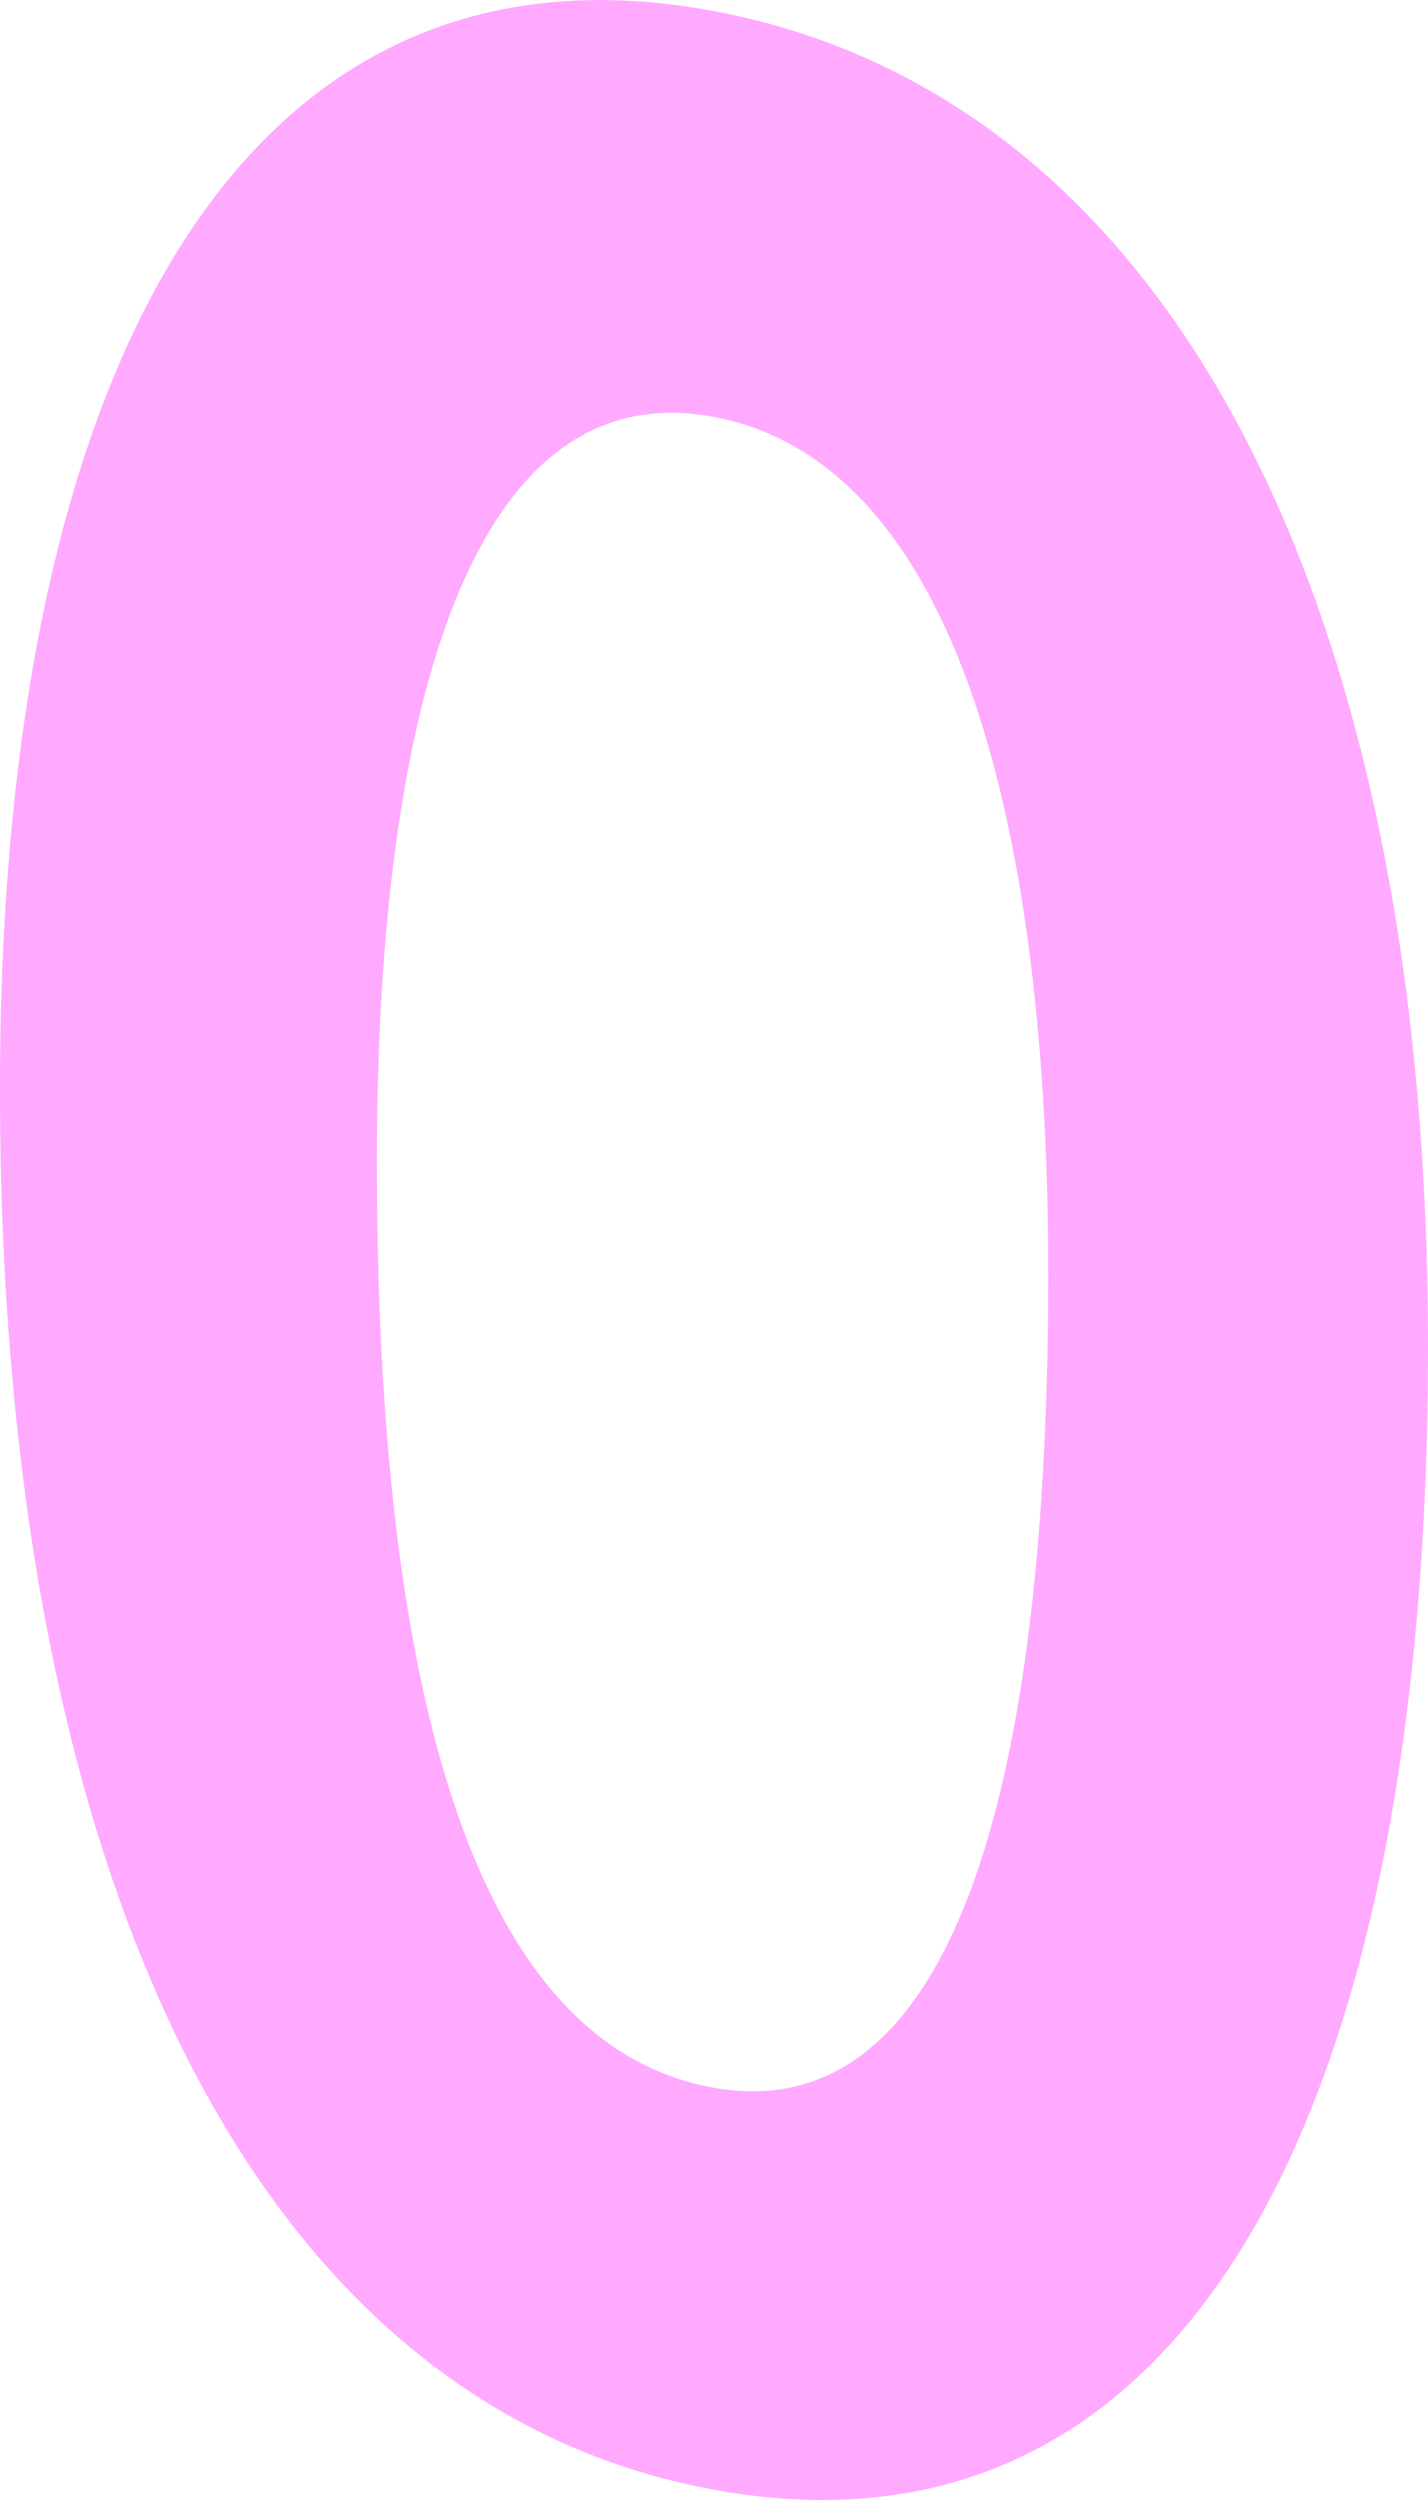
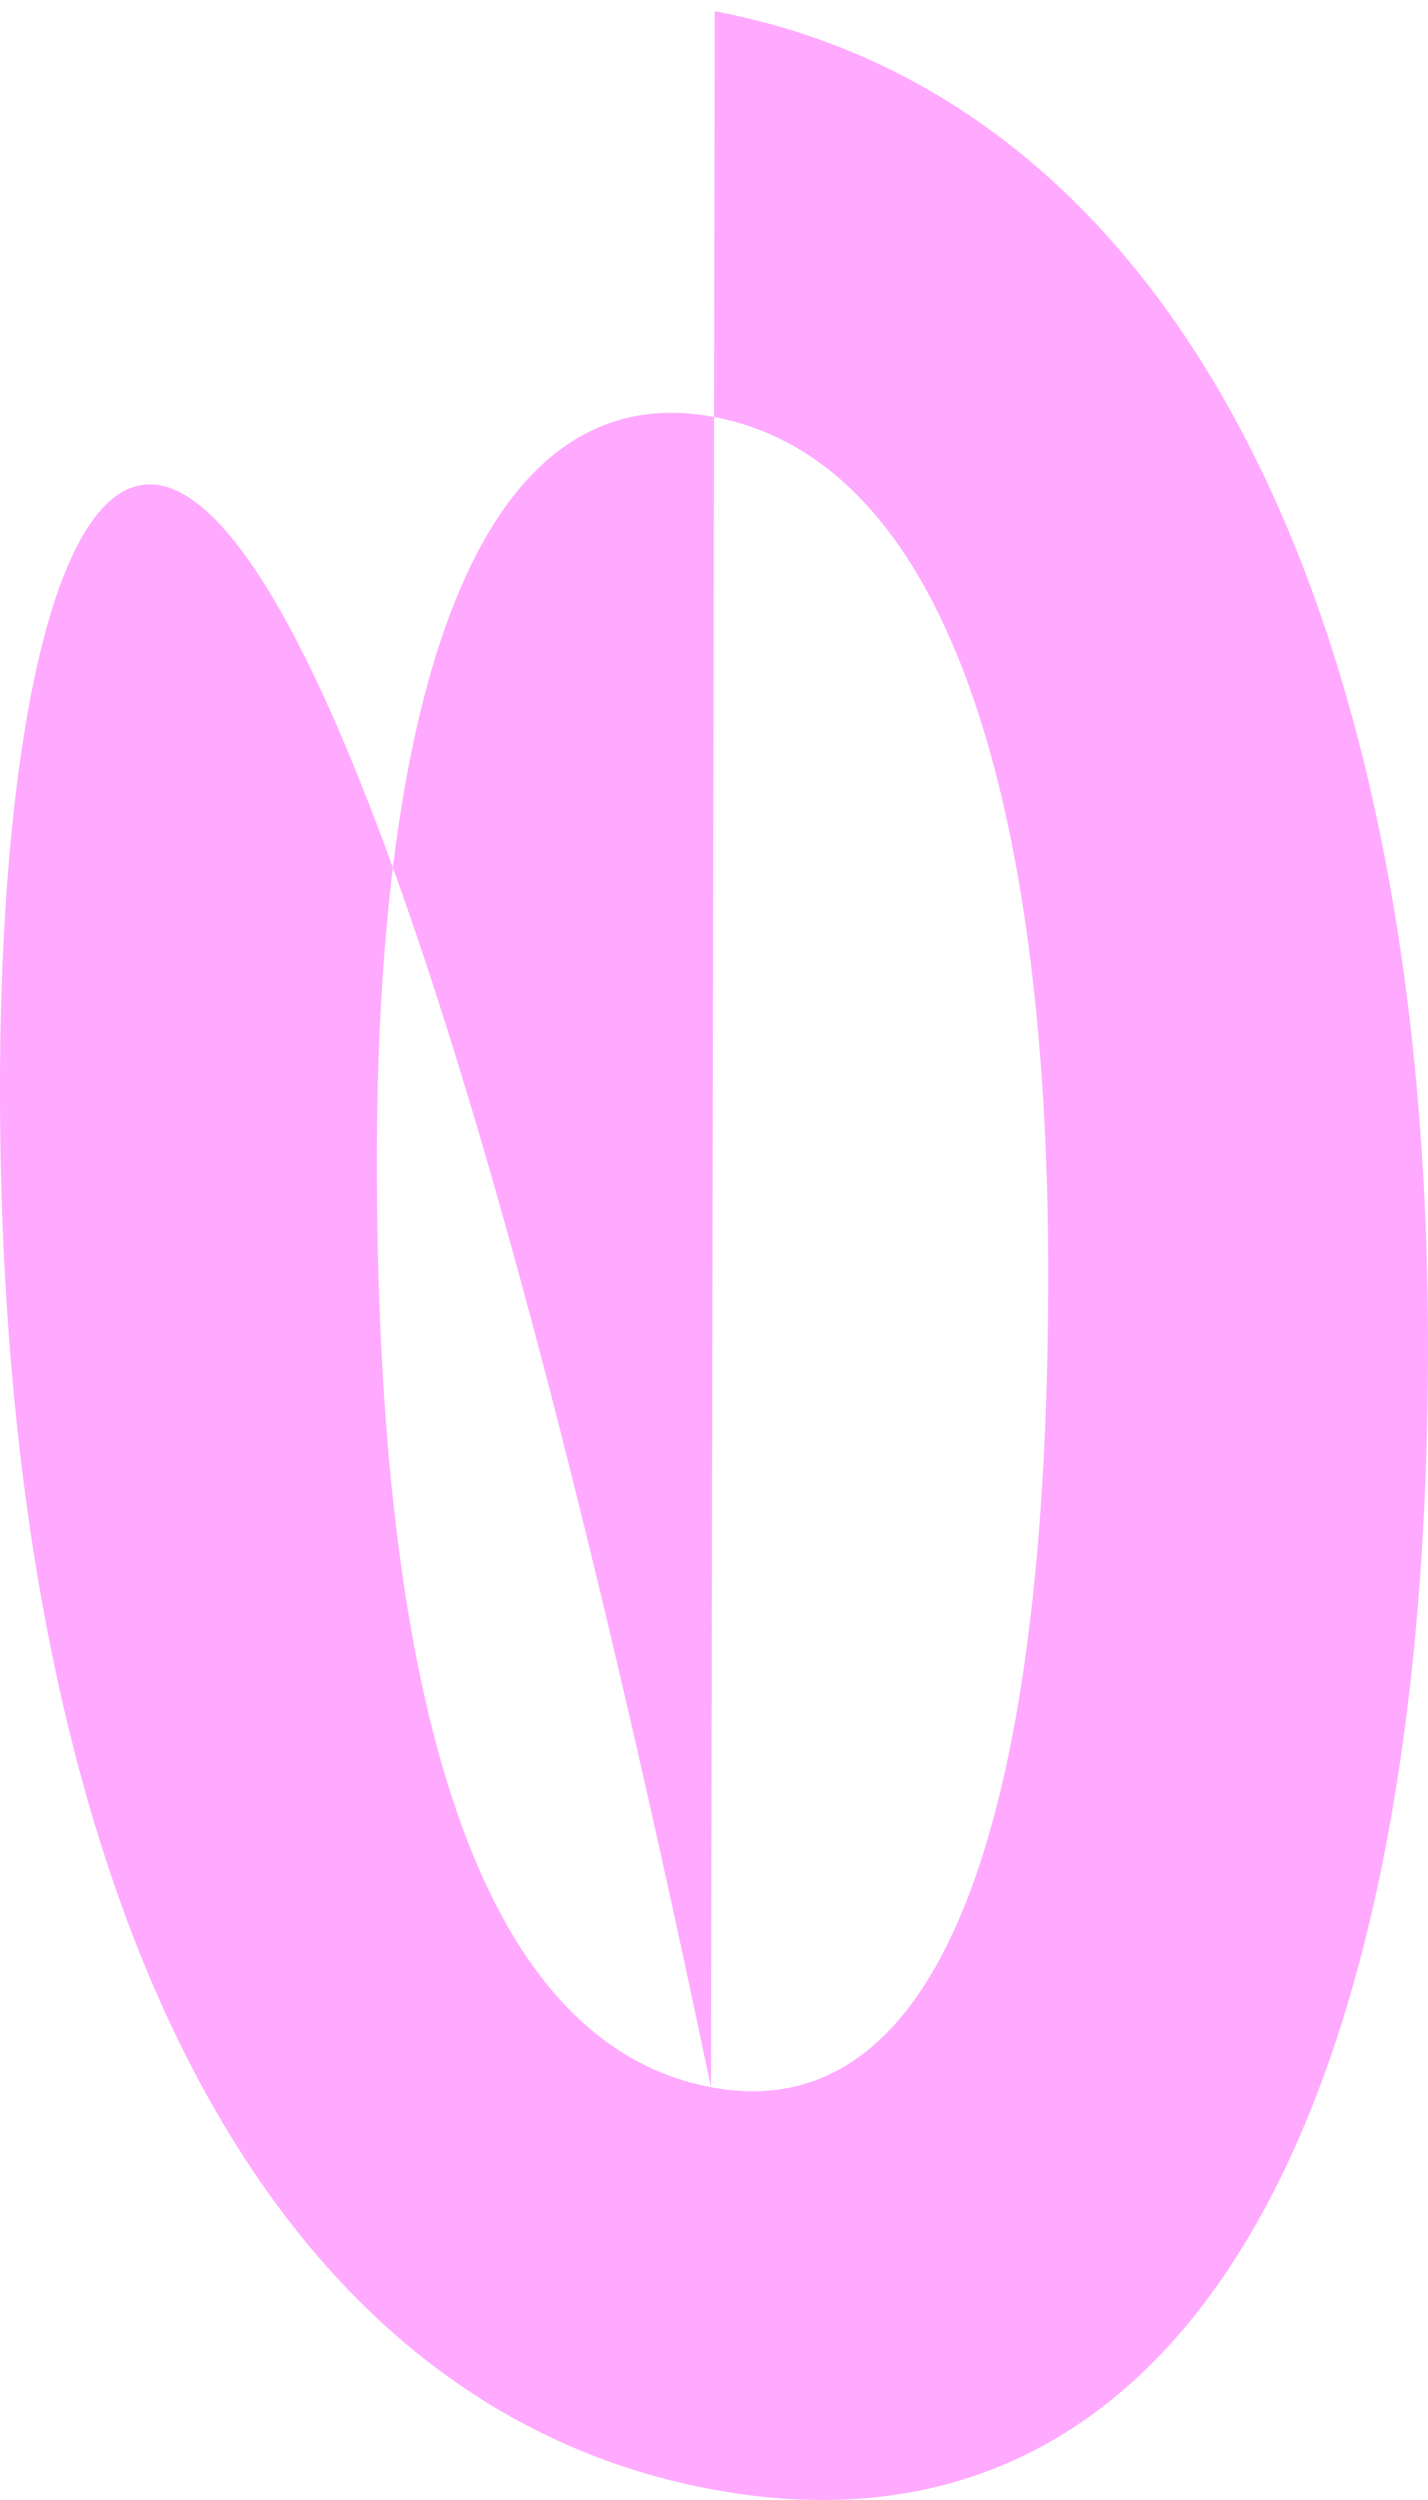
<svg xmlns="http://www.w3.org/2000/svg" width="40" height="70" viewBox="0 0 40 70">
  <defs>
    <style>.a{fill:#faf;}</style>
  </defs>
-   <path class="a" d="M109.349,109.406c-6.515-1.23-9.386-10.724-9.358-26.127.022-12.51,2.679-21.918,9.444-20.64,6.845,1.294,9.385,11.592,9.362,24.192-.028,15.2-3.017,23.79-9.448,22.576m.107-58.127C96.673,48.864,89.473,60.5,89.434,81.285c-.04,22.037,7.029,36.941,19.894,39.372s20.065-9.681,20.106-31.818c.038-20.786-7.109-35.13-19.978-37.56" transform="translate(-89.434 -50.964)" />
+   <path class="a" d="M109.349,109.406c-6.515-1.23-9.386-10.724-9.358-26.127.022-12.51,2.679-21.918,9.444-20.64,6.845,1.294,9.385,11.592,9.362,24.192-.028,15.2-3.017,23.79-9.448,22.576C96.673,48.864,89.473,60.5,89.434,81.285c-.04,22.037,7.029,36.941,19.894,39.372s20.065-9.681,20.106-31.818c.038-20.786-7.109-35.13-19.978-37.56" transform="translate(-89.434 -50.964)" />
</svg>